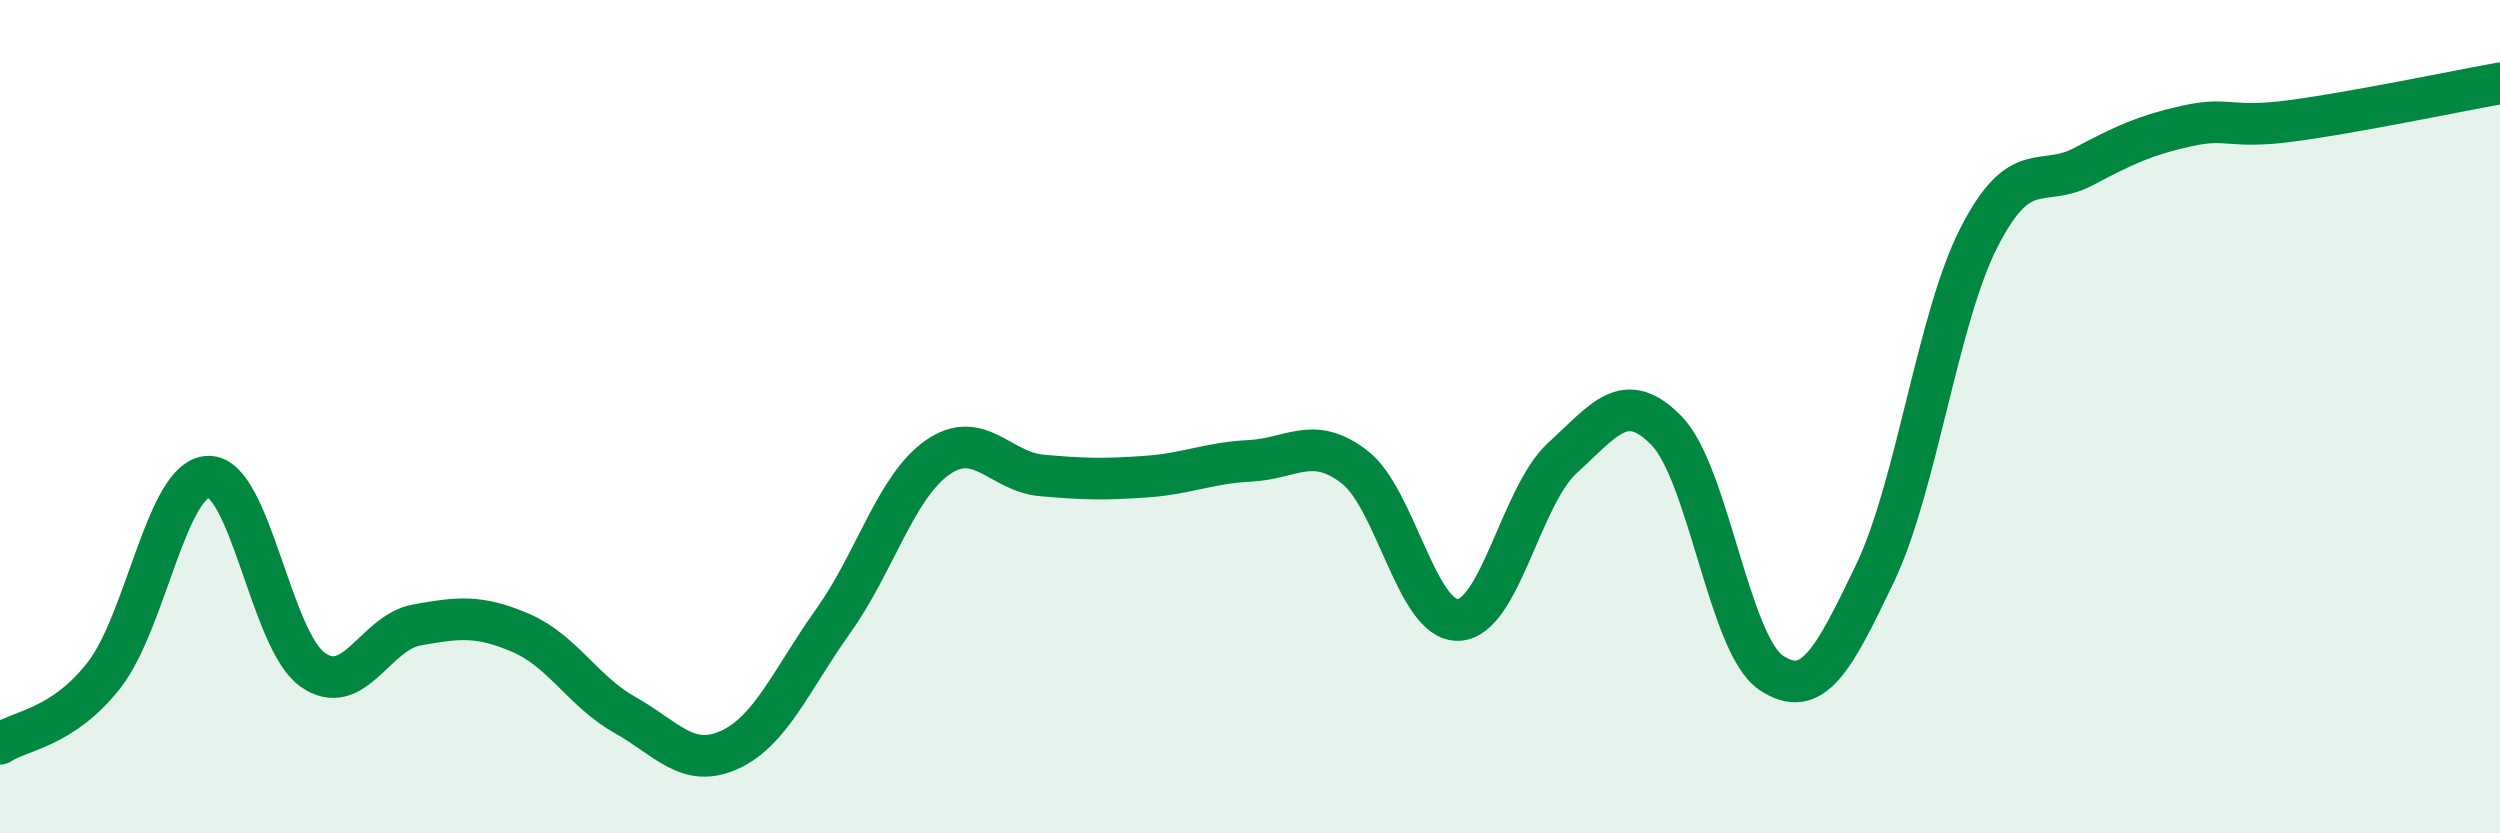
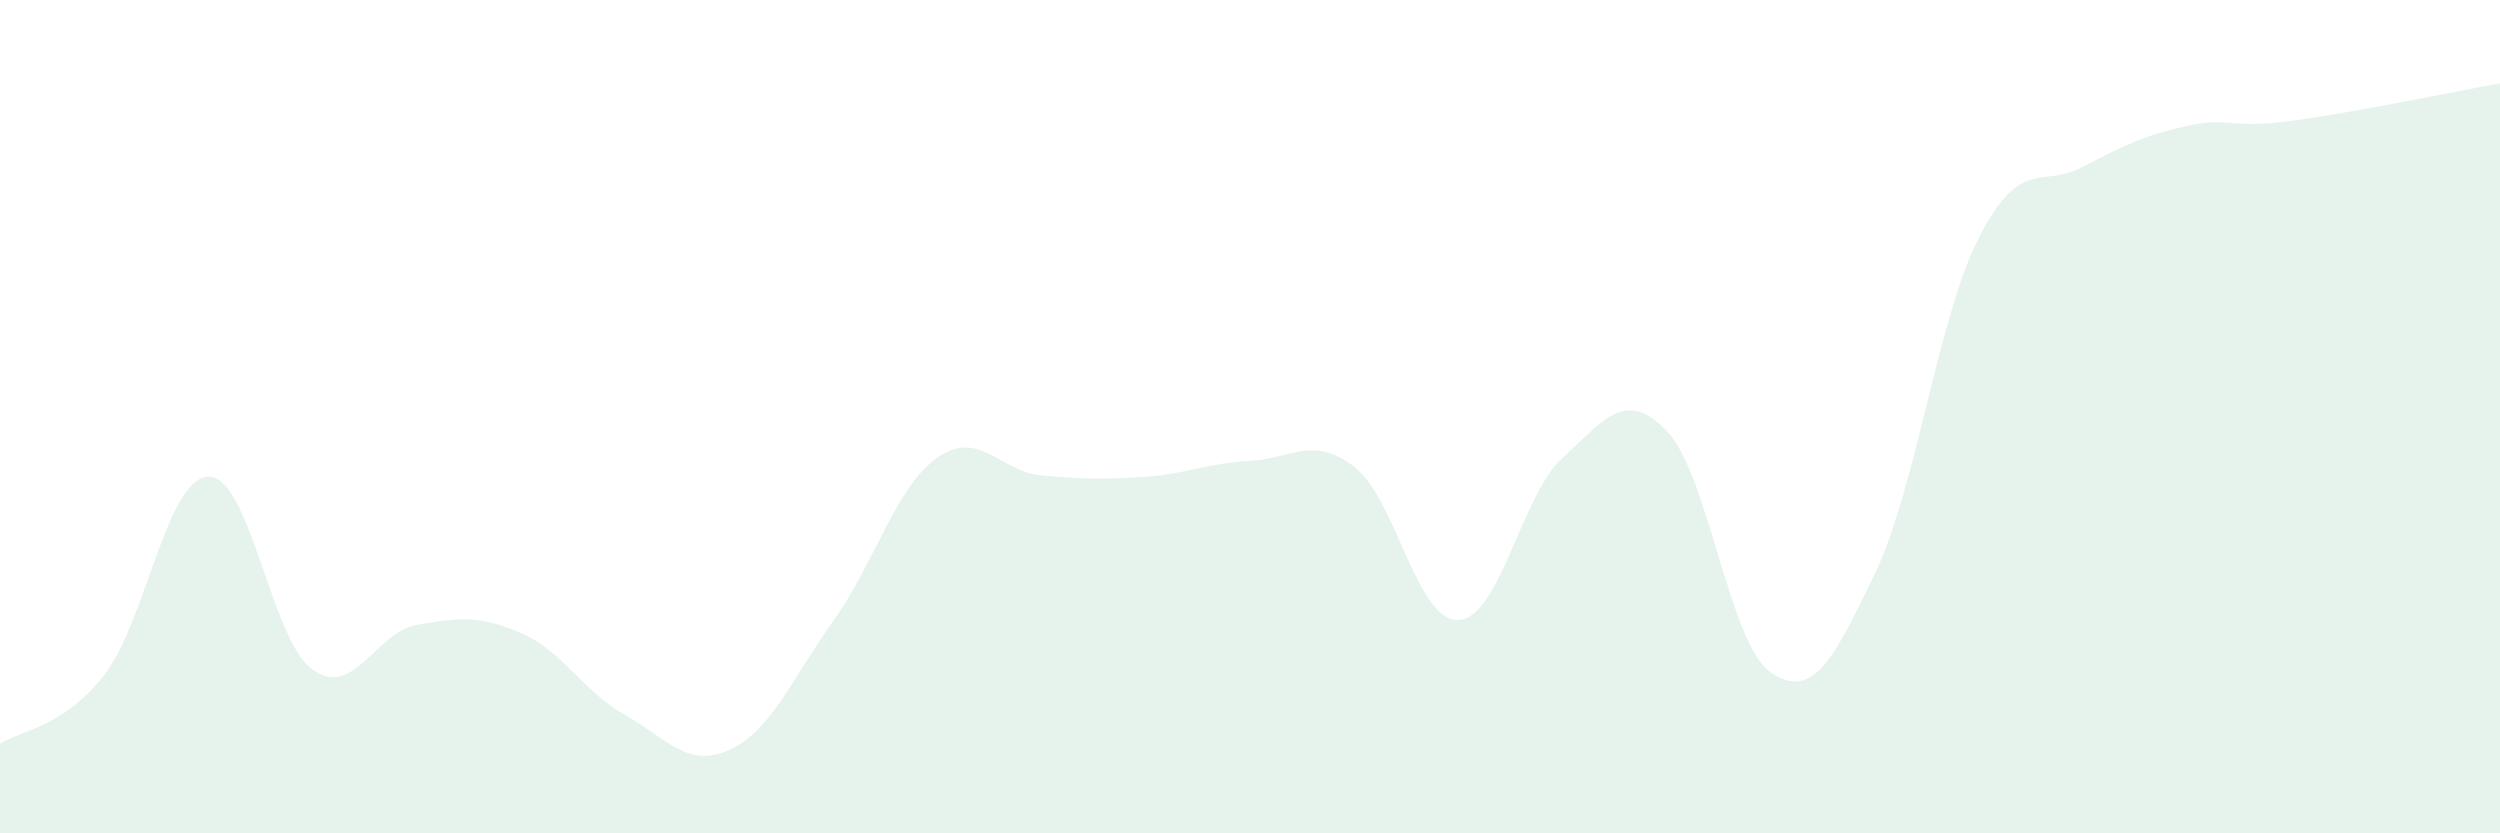
<svg xmlns="http://www.w3.org/2000/svg" width="60" height="20" viewBox="0 0 60 20">
  <path d="M 0,17.85 C 0.5,17.52 1.5,17.48 2.5,16.2 C 3.5,14.92 4,11.47 5,11.44 C 6,11.41 6.5,15.36 7.5,16.07 C 8.5,16.78 9,15.18 10,15 C 11,14.82 11.5,14.76 12.5,15.19 C 13.5,15.62 14,16.6 15,17.16 C 16,17.72 16.5,18.45 17.5,18 C 18.5,17.55 19,16.3 20,14.9 C 21,13.5 21.5,11.68 22.5,10.98 C 23.5,10.28 24,11.32 25,11.41 C 26,11.5 26.5,11.51 27.5,11.44 C 28.5,11.37 29,11.11 30,11.06 C 31,11.01 31.5,10.44 32.5,11.2 C 33.5,11.96 34,14.92 35,14.88 C 36,14.84 36.5,11.9 37.5,10.99 C 38.5,10.08 39,9.31 40,10.34 C 41,11.37 41.5,15.46 42.5,16.14 C 43.5,16.82 44,15.85 45,13.76 C 46,11.67 46.5,7.64 47.5,5.69 C 48.5,3.74 49,4.53 50,4 C 51,3.47 51.5,3.24 52.5,3.02 C 53.5,2.8 53.5,3.1 55,2.9 C 56.5,2.7 59,2.18 60,2L60 20L0 20Z" fill="#008740" opacity="0.1" stroke-linecap="round" stroke-linejoin="round" />
-   <path d="M 0,17.85 C 0.5,17.52 1.5,17.48 2.5,16.2 C 3.5,14.92 4,11.47 5,11.44 C 6,11.41 6.5,15.36 7.5,16.07 C 8.5,16.78 9,15.18 10,15 C 11,14.82 11.5,14.76 12.5,15.19 C 13.5,15.62 14,16.6 15,17.16 C 16,17.72 16.5,18.45 17.5,18 C 18.5,17.55 19,16.3 20,14.9 C 21,13.5 21.5,11.68 22.5,10.98 C 23.5,10.28 24,11.32 25,11.41 C 26,11.5 26.5,11.51 27.5,11.44 C 28.5,11.37 29,11.11 30,11.06 C 31,11.01 31.5,10.44 32.5,11.2 C 33.5,11.96 34,14.92 35,14.88 C 36,14.84 36.5,11.9 37.5,10.99 C 38.5,10.08 39,9.31 40,10.34 C 41,11.37 41.5,15.46 42.5,16.14 C 43.5,16.82 44,15.85 45,13.76 C 46,11.67 46.5,7.64 47.5,5.69 C 48.5,3.74 49,4.53 50,4 C 51,3.47 51.5,3.24 52.5,3.02 C 53.5,2.8 53.5,3.1 55,2.9 C 56.5,2.7 59,2.18 60,2" stroke="#008740" stroke-width="1" fill="none" stroke-linecap="round" stroke-linejoin="round" />
</svg>